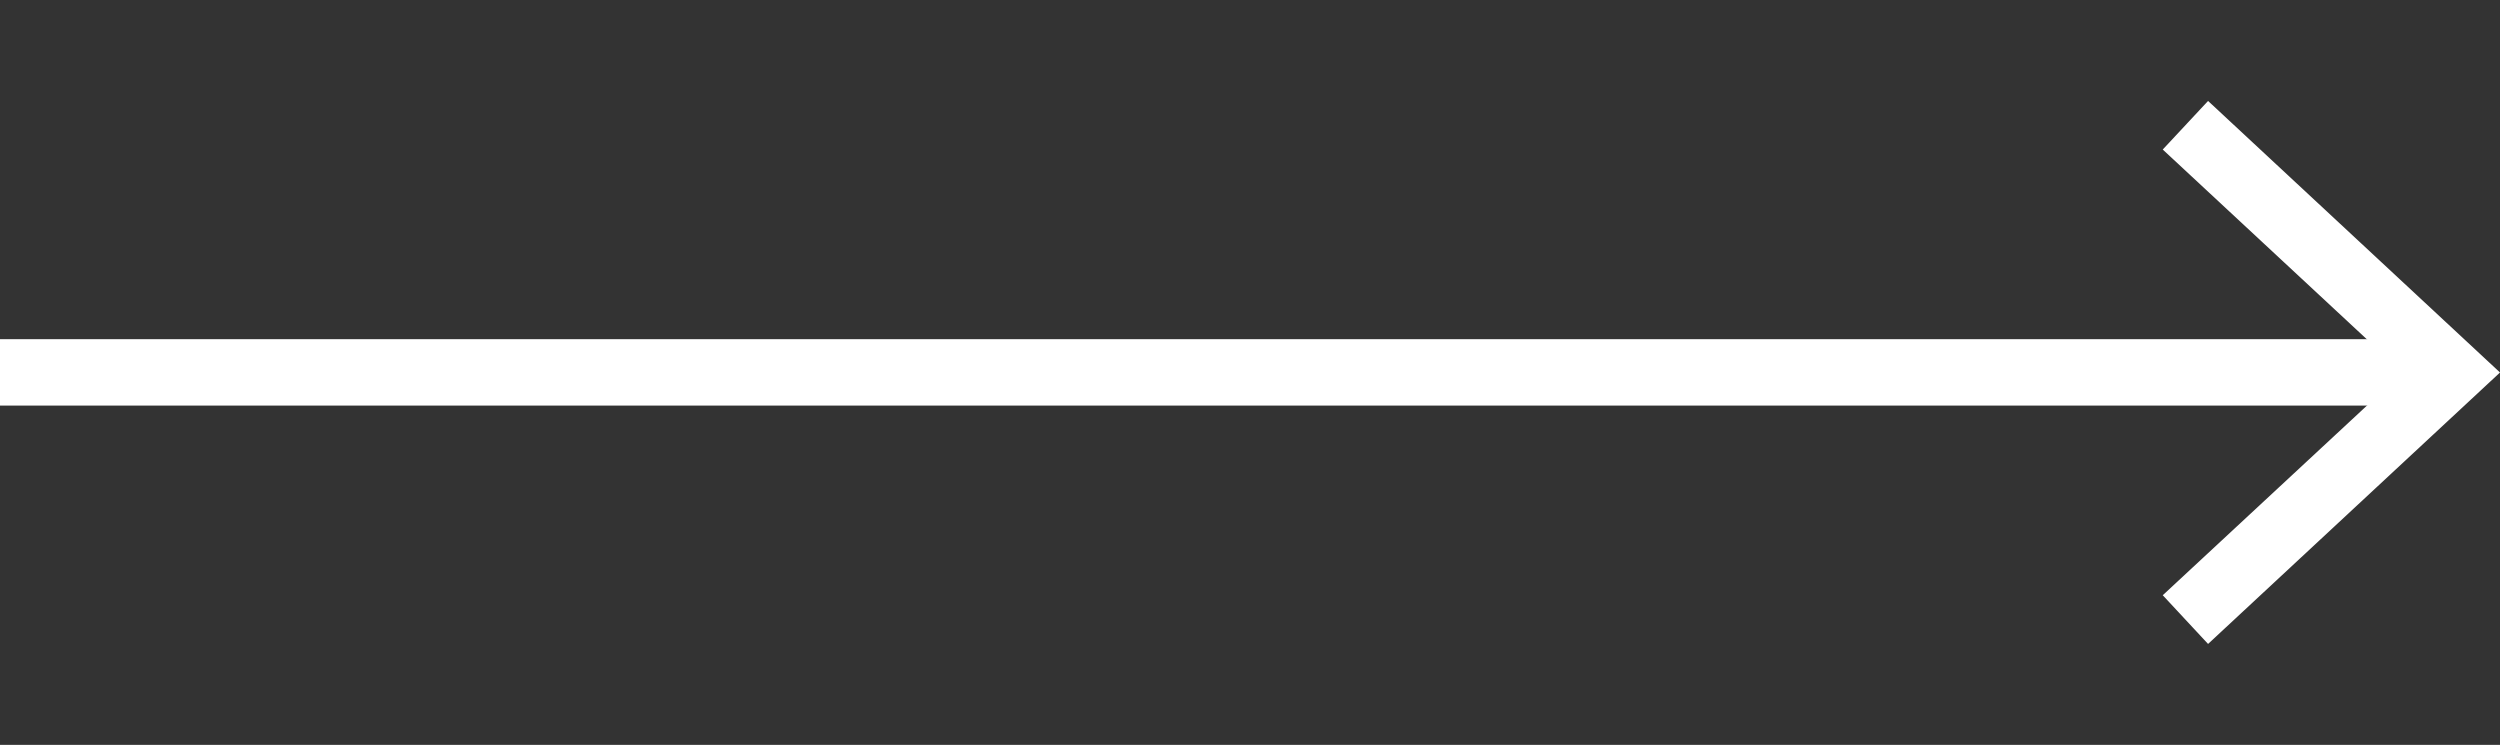
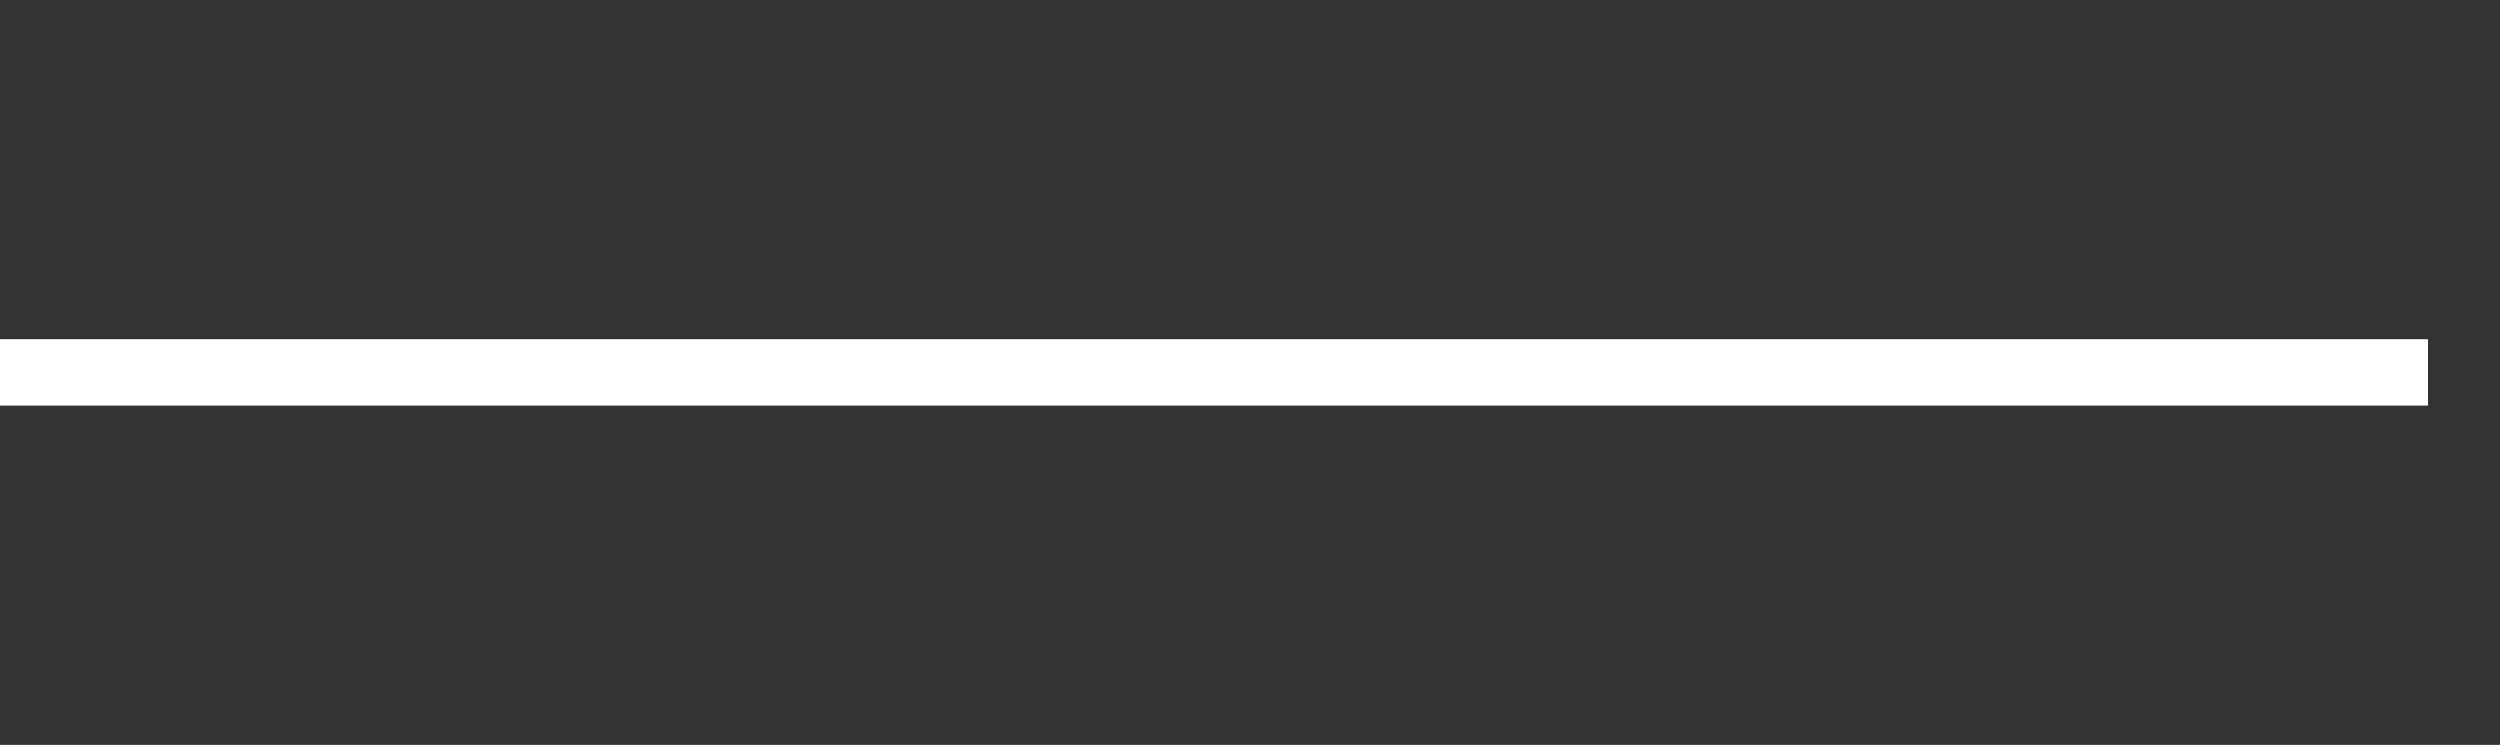
<svg xmlns="http://www.w3.org/2000/svg" id="Layer_1" data-name="Layer 1" viewBox="0 0 213.49 63.61">
  <rect x="0" y="0" width="213.49" height="63.61" fill="#333333" stroke="none" />
  <defs>
    <style>
      .cls-1 {
        fill: #fff;
        stroke-width: 0px;
      }

      .cls-2 {
        fill: none;
        stroke: #fff;
        stroke-miterlimit: 10;
        stroke-width: 5.67px;
      }
    </style>
  </defs>
  <line class="cls-2" x1="0" y1="31.8" x2="207.34" y2="31.8" />
-   <polygon class="cls-1" points="188.56 54.99 184.69 50.83 205.17 31.81 184.69 12.77 188.56 8.62 213.49 31.81 188.56 54.99" />
</svg>